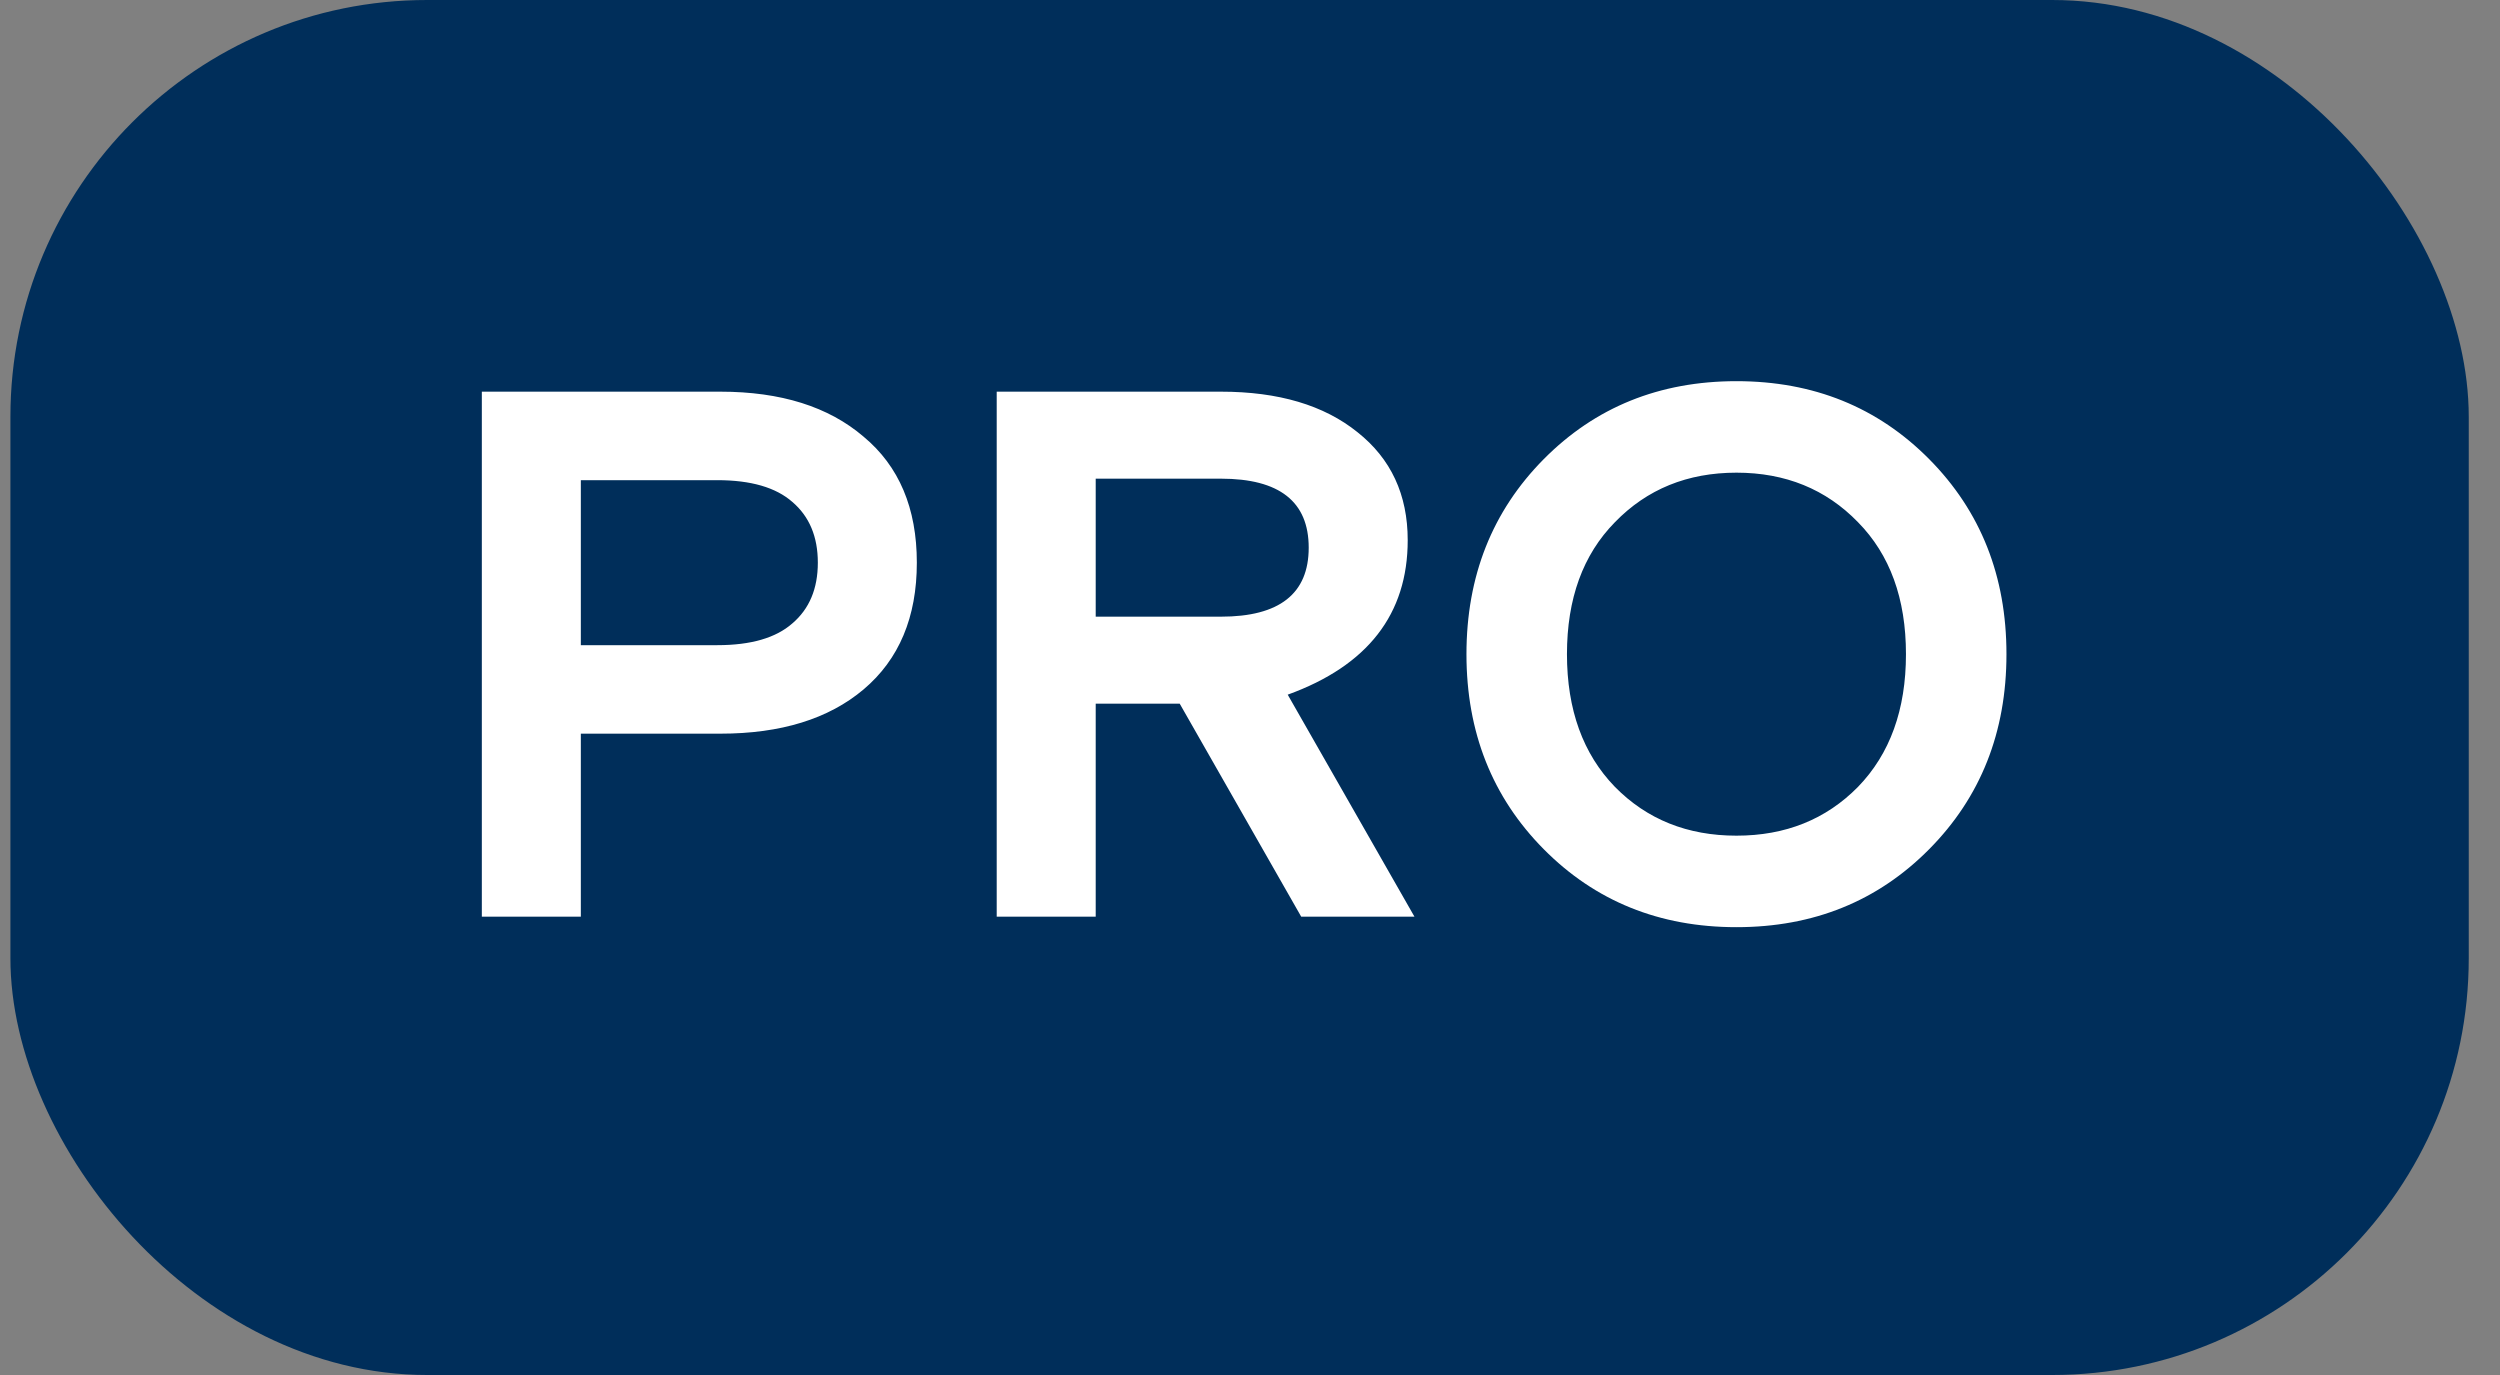
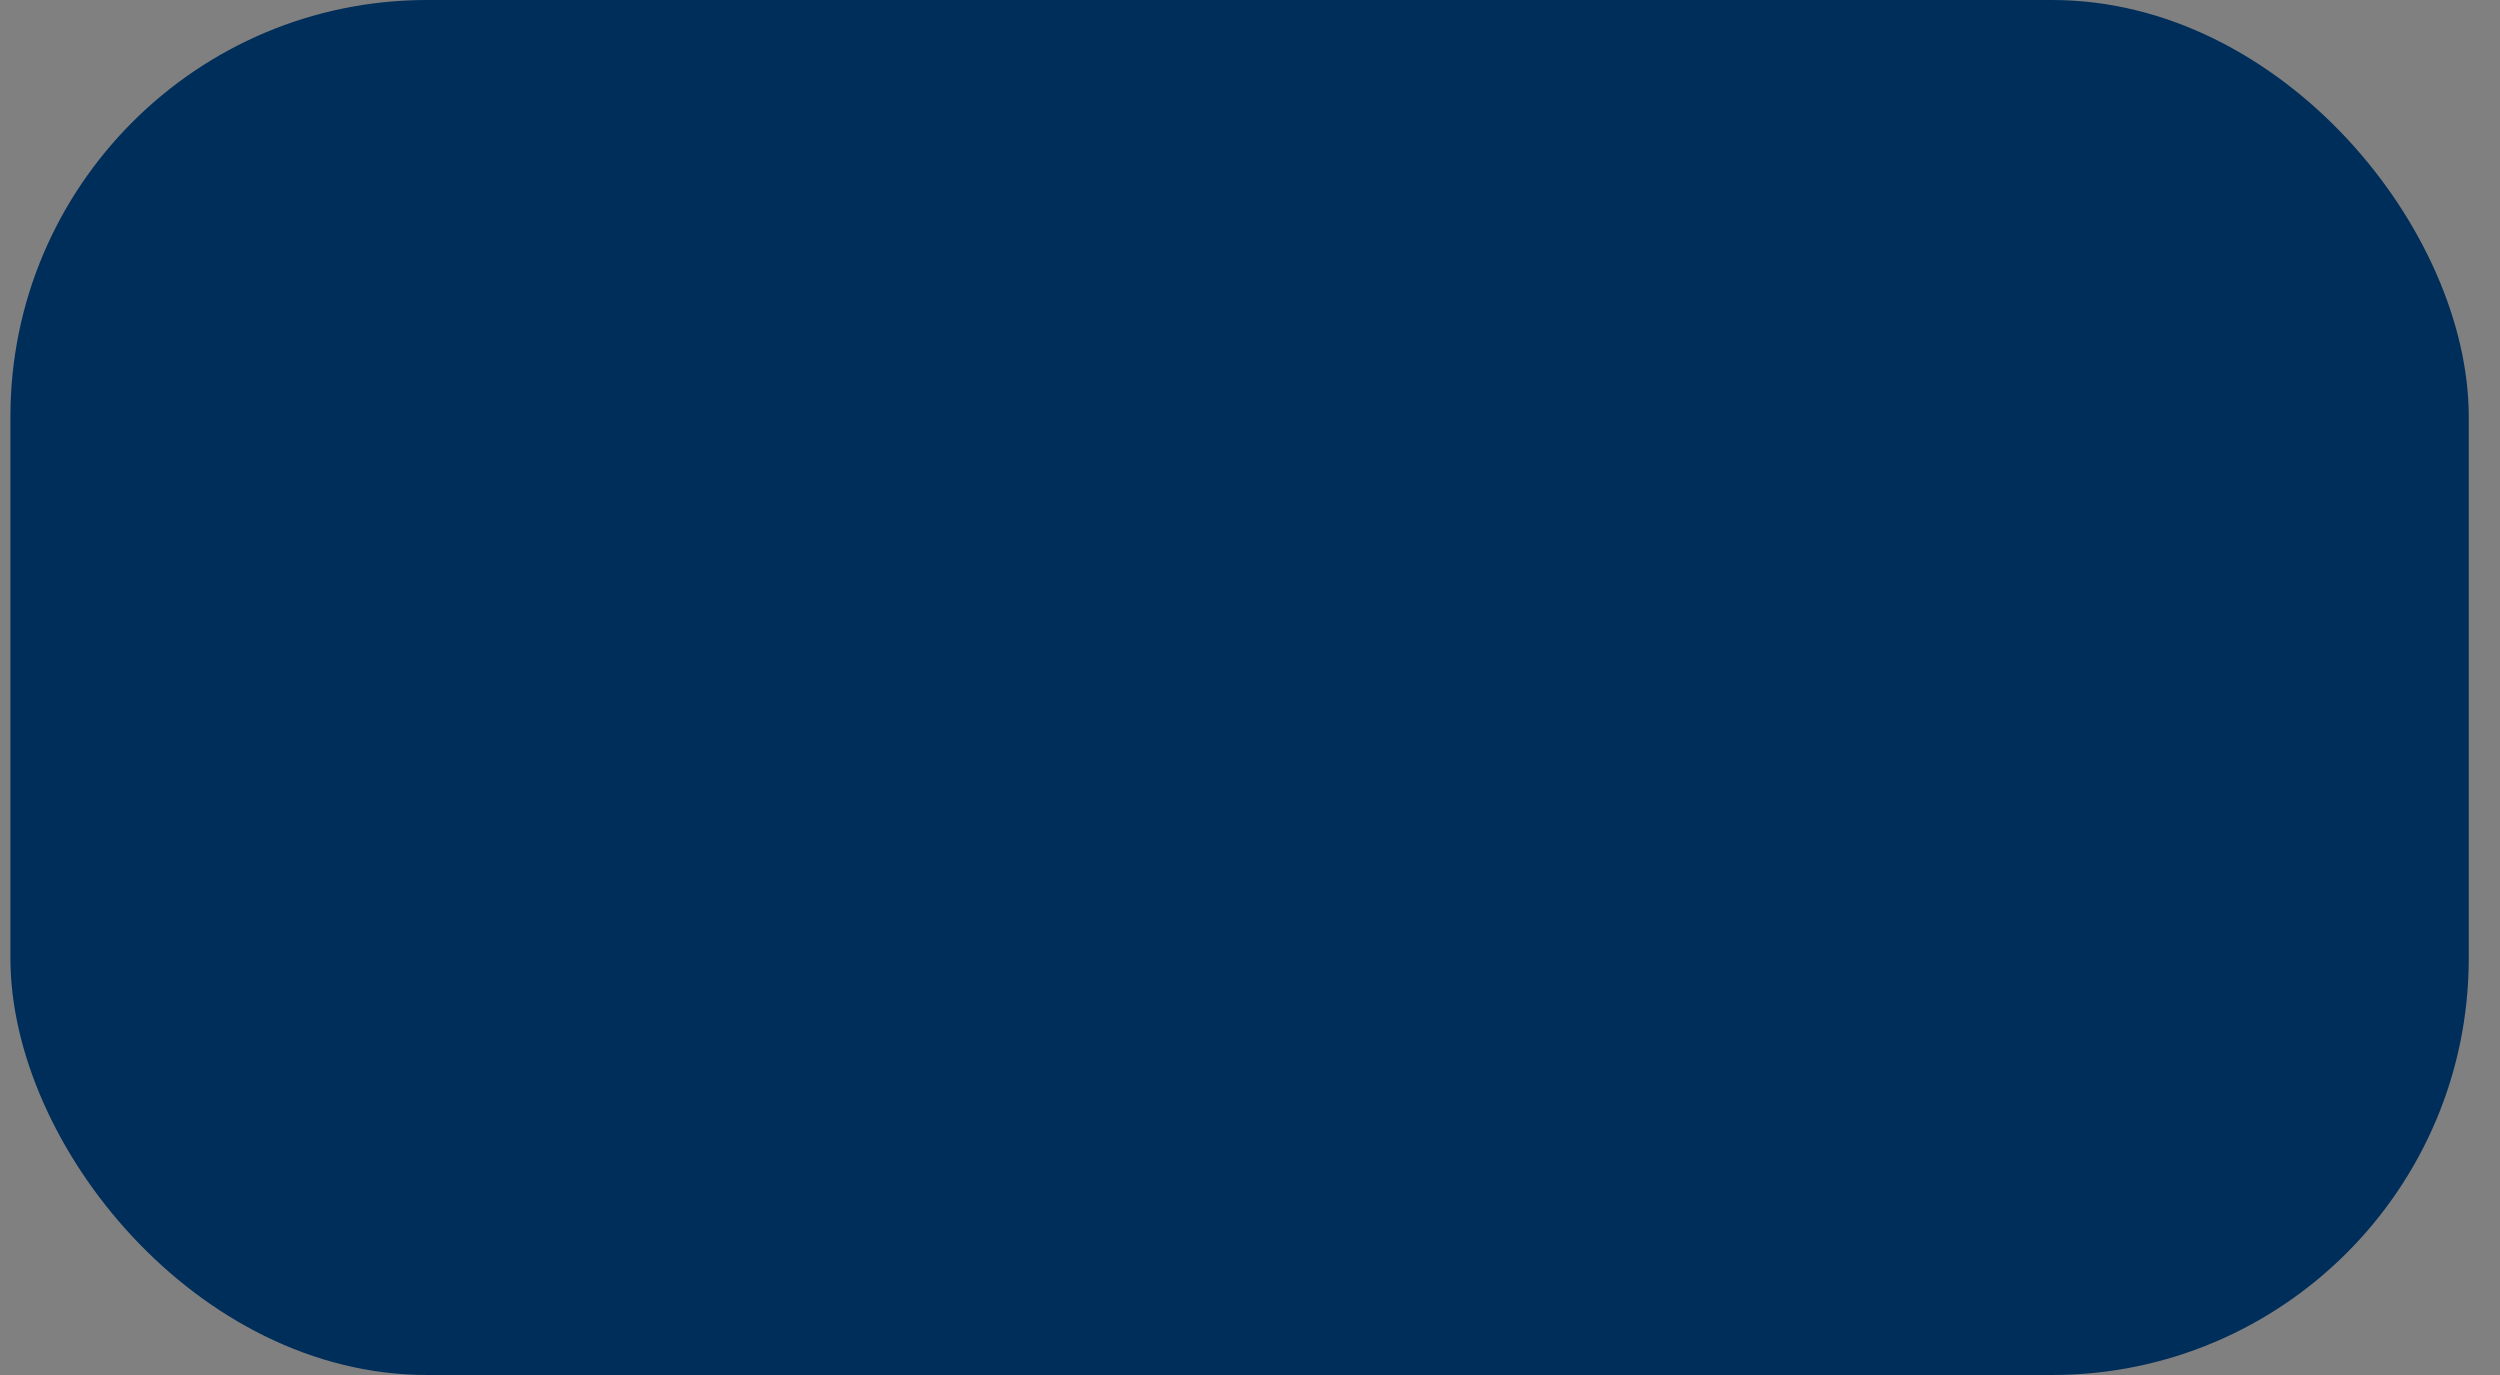
<svg xmlns="http://www.w3.org/2000/svg" width="60" height="33" viewBox="0 0 60 33" fill="none">
  <rect x="0" y="0" width="60" height="33" fill="#808080" stroke="none" />
  <rect x="0.25" width="59" height="33" rx="10" fill="#002E5A" />
-   <path d="M11.564 22V9.4H17.288C18.74 9.4 19.886 9.76 20.726 10.48C21.578 11.188 22.004 12.196 22.004 13.504C22.004 14.812 21.578 15.826 20.726 16.546C19.886 17.254 18.74 17.608 17.288 17.608H13.94V22H11.564ZM13.94 11.524V15.484H17.216C18.02 15.484 18.62 15.31 19.016 14.962C19.424 14.614 19.628 14.128 19.628 13.504C19.628 12.88 19.424 12.394 19.016 12.046C18.62 11.698 18.02 11.524 17.216 11.524H13.94ZM31.229 22L28.313 16.888H26.297V22H23.921V9.4H29.303C30.683 9.4 31.775 9.724 32.579 10.372C33.383 11.008 33.785 11.872 33.785 12.964C33.785 14.74 32.825 15.976 30.905 16.672L33.947 22H31.229ZM26.297 11.488V14.8H29.303C30.707 14.8 31.409 14.248 31.409 13.144C31.409 12.04 30.707 11.488 29.303 11.488H26.297ZM46.301 11.02C47.537 12.268 48.155 13.828 48.155 15.7C48.155 17.572 47.537 19.132 46.301 20.38C45.065 21.628 43.523 22.252 41.675 22.252C39.827 22.252 38.285 21.628 37.049 20.38C35.813 19.132 35.195 17.572 35.195 15.7C35.195 13.828 35.813 12.268 37.049 11.02C38.285 9.772 39.827 9.148 41.675 9.148C43.523 9.148 45.065 9.772 46.301 11.02ZM38.759 18.886C39.527 19.666 40.499 20.056 41.675 20.056C42.851 20.056 43.823 19.666 44.591 18.886C45.359 18.094 45.743 17.032 45.743 15.7C45.743 14.368 45.359 13.312 44.591 12.532C43.823 11.74 42.851 11.344 41.675 11.344C40.499 11.344 39.527 11.74 38.759 12.532C37.991 13.312 37.607 14.368 37.607 15.7C37.607 17.032 37.991 18.094 38.759 18.886Z" fill="white" />
</svg>